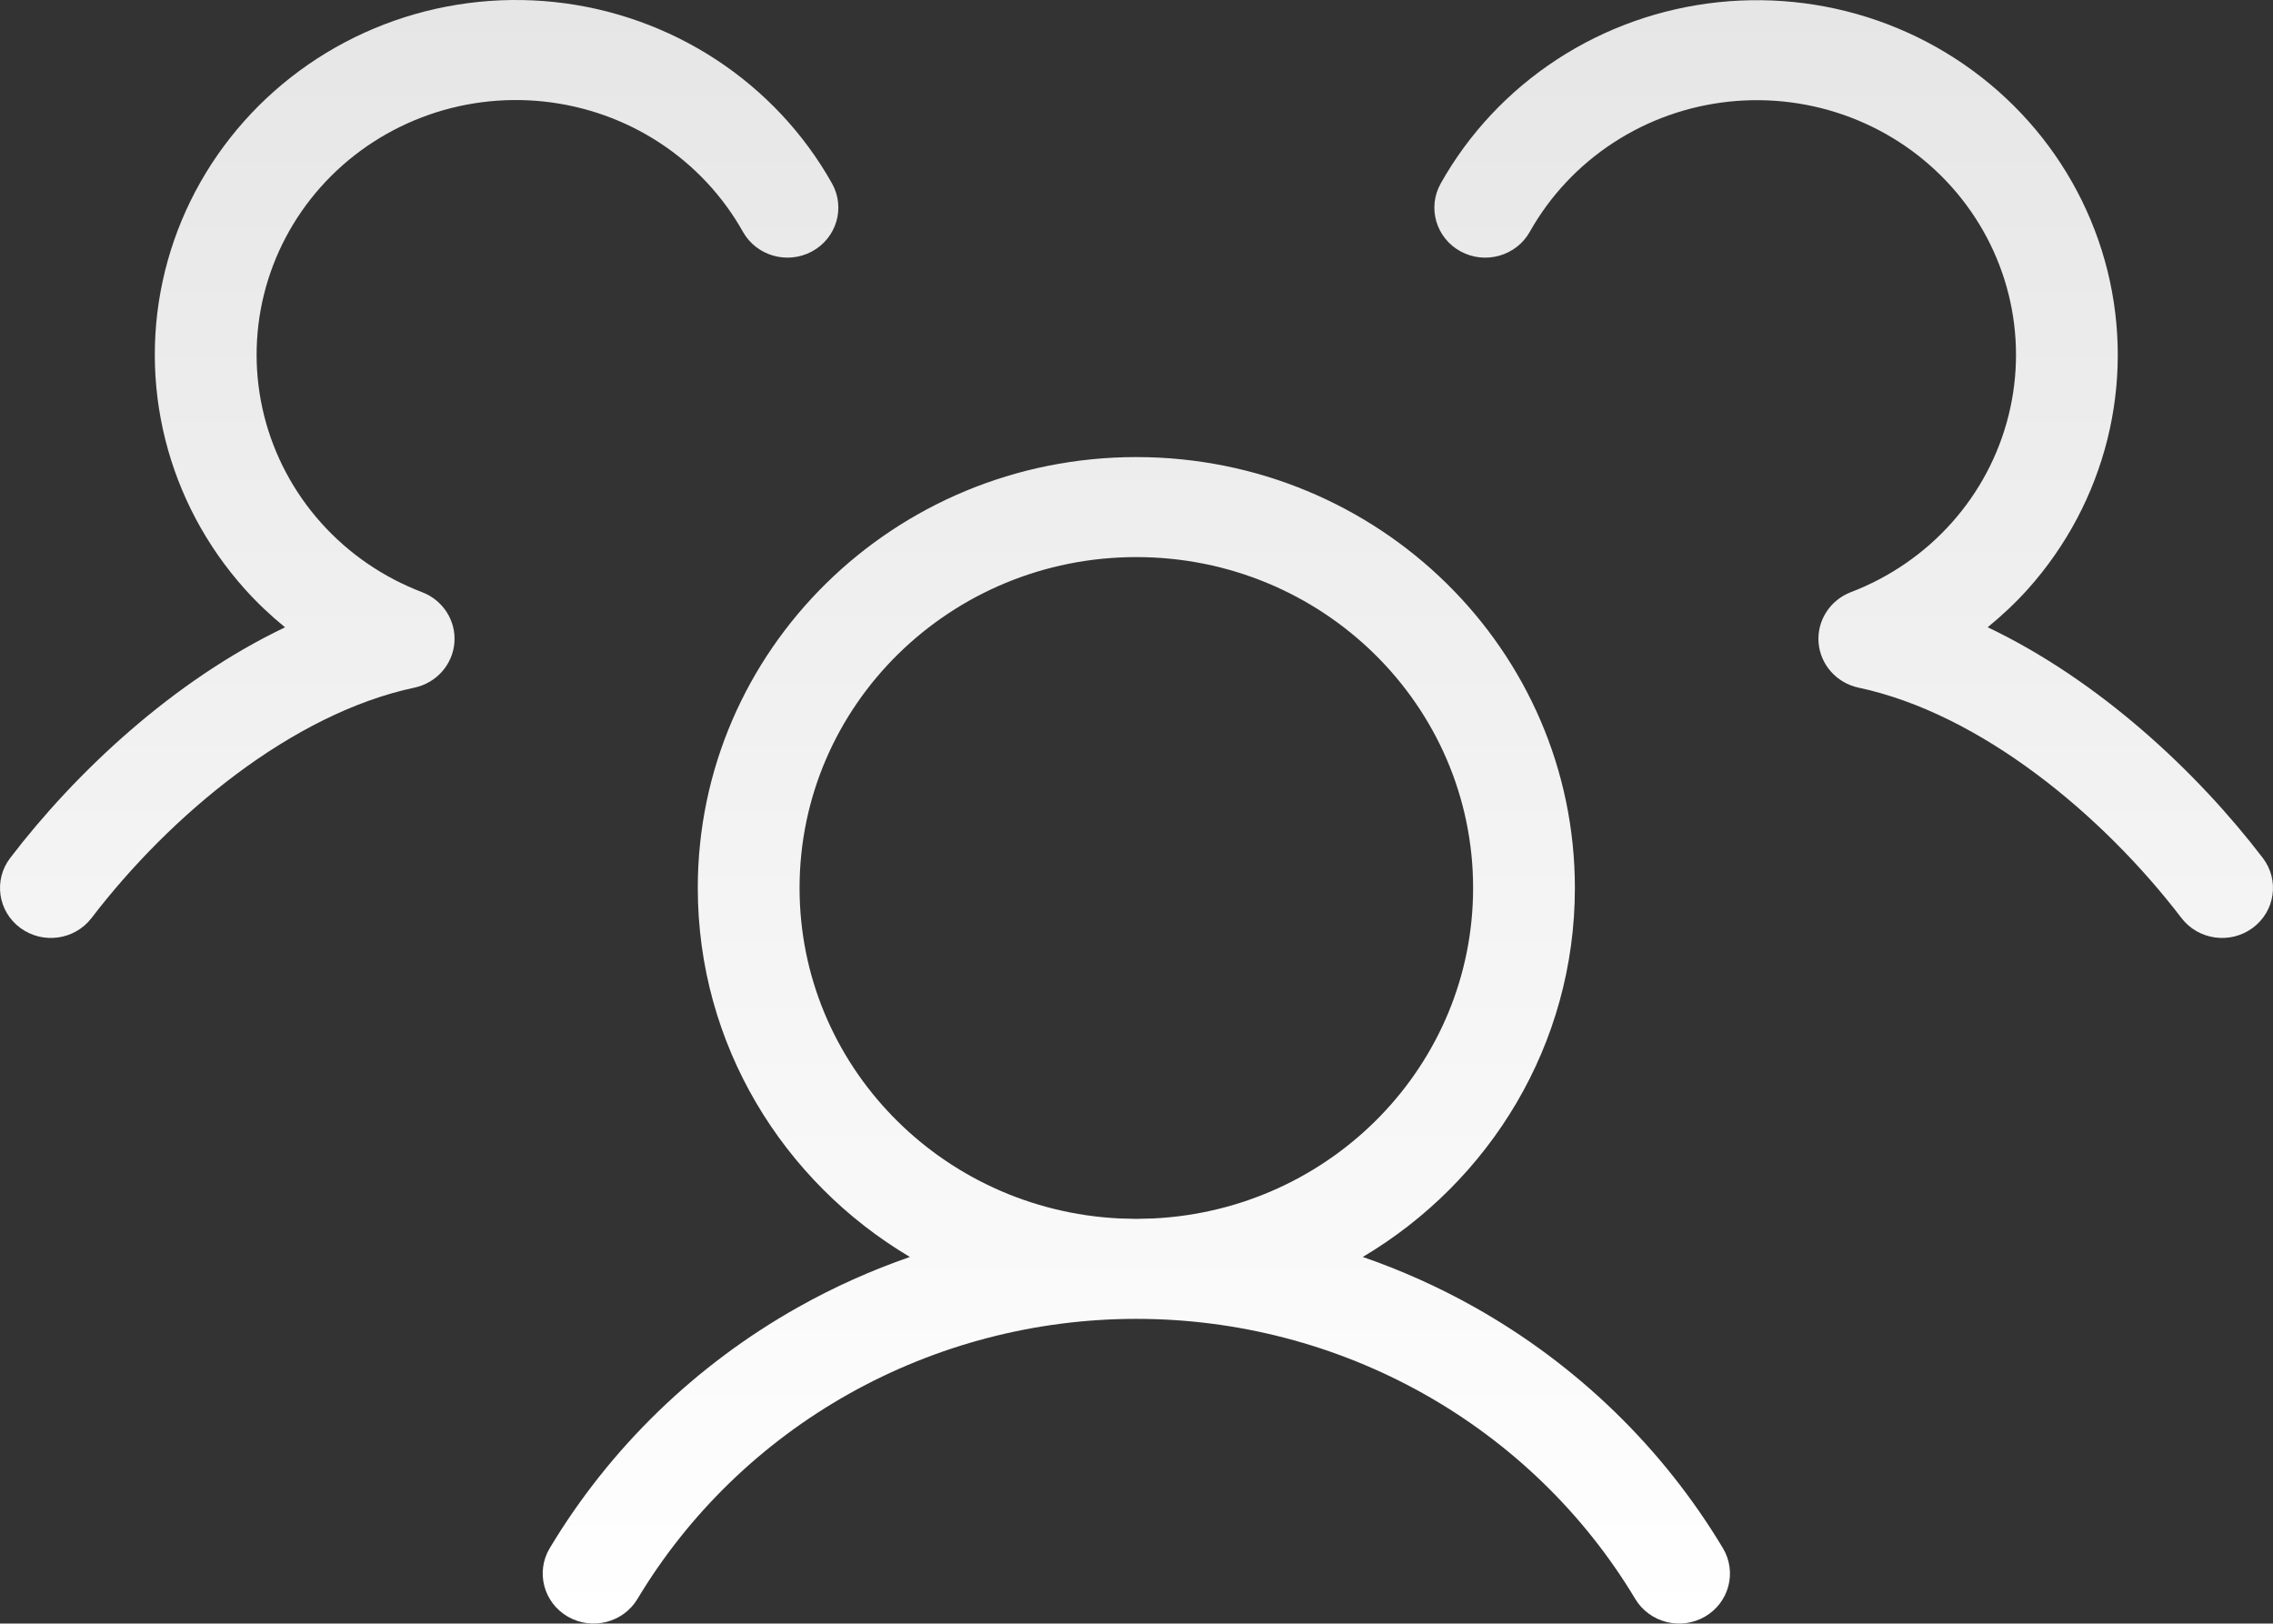
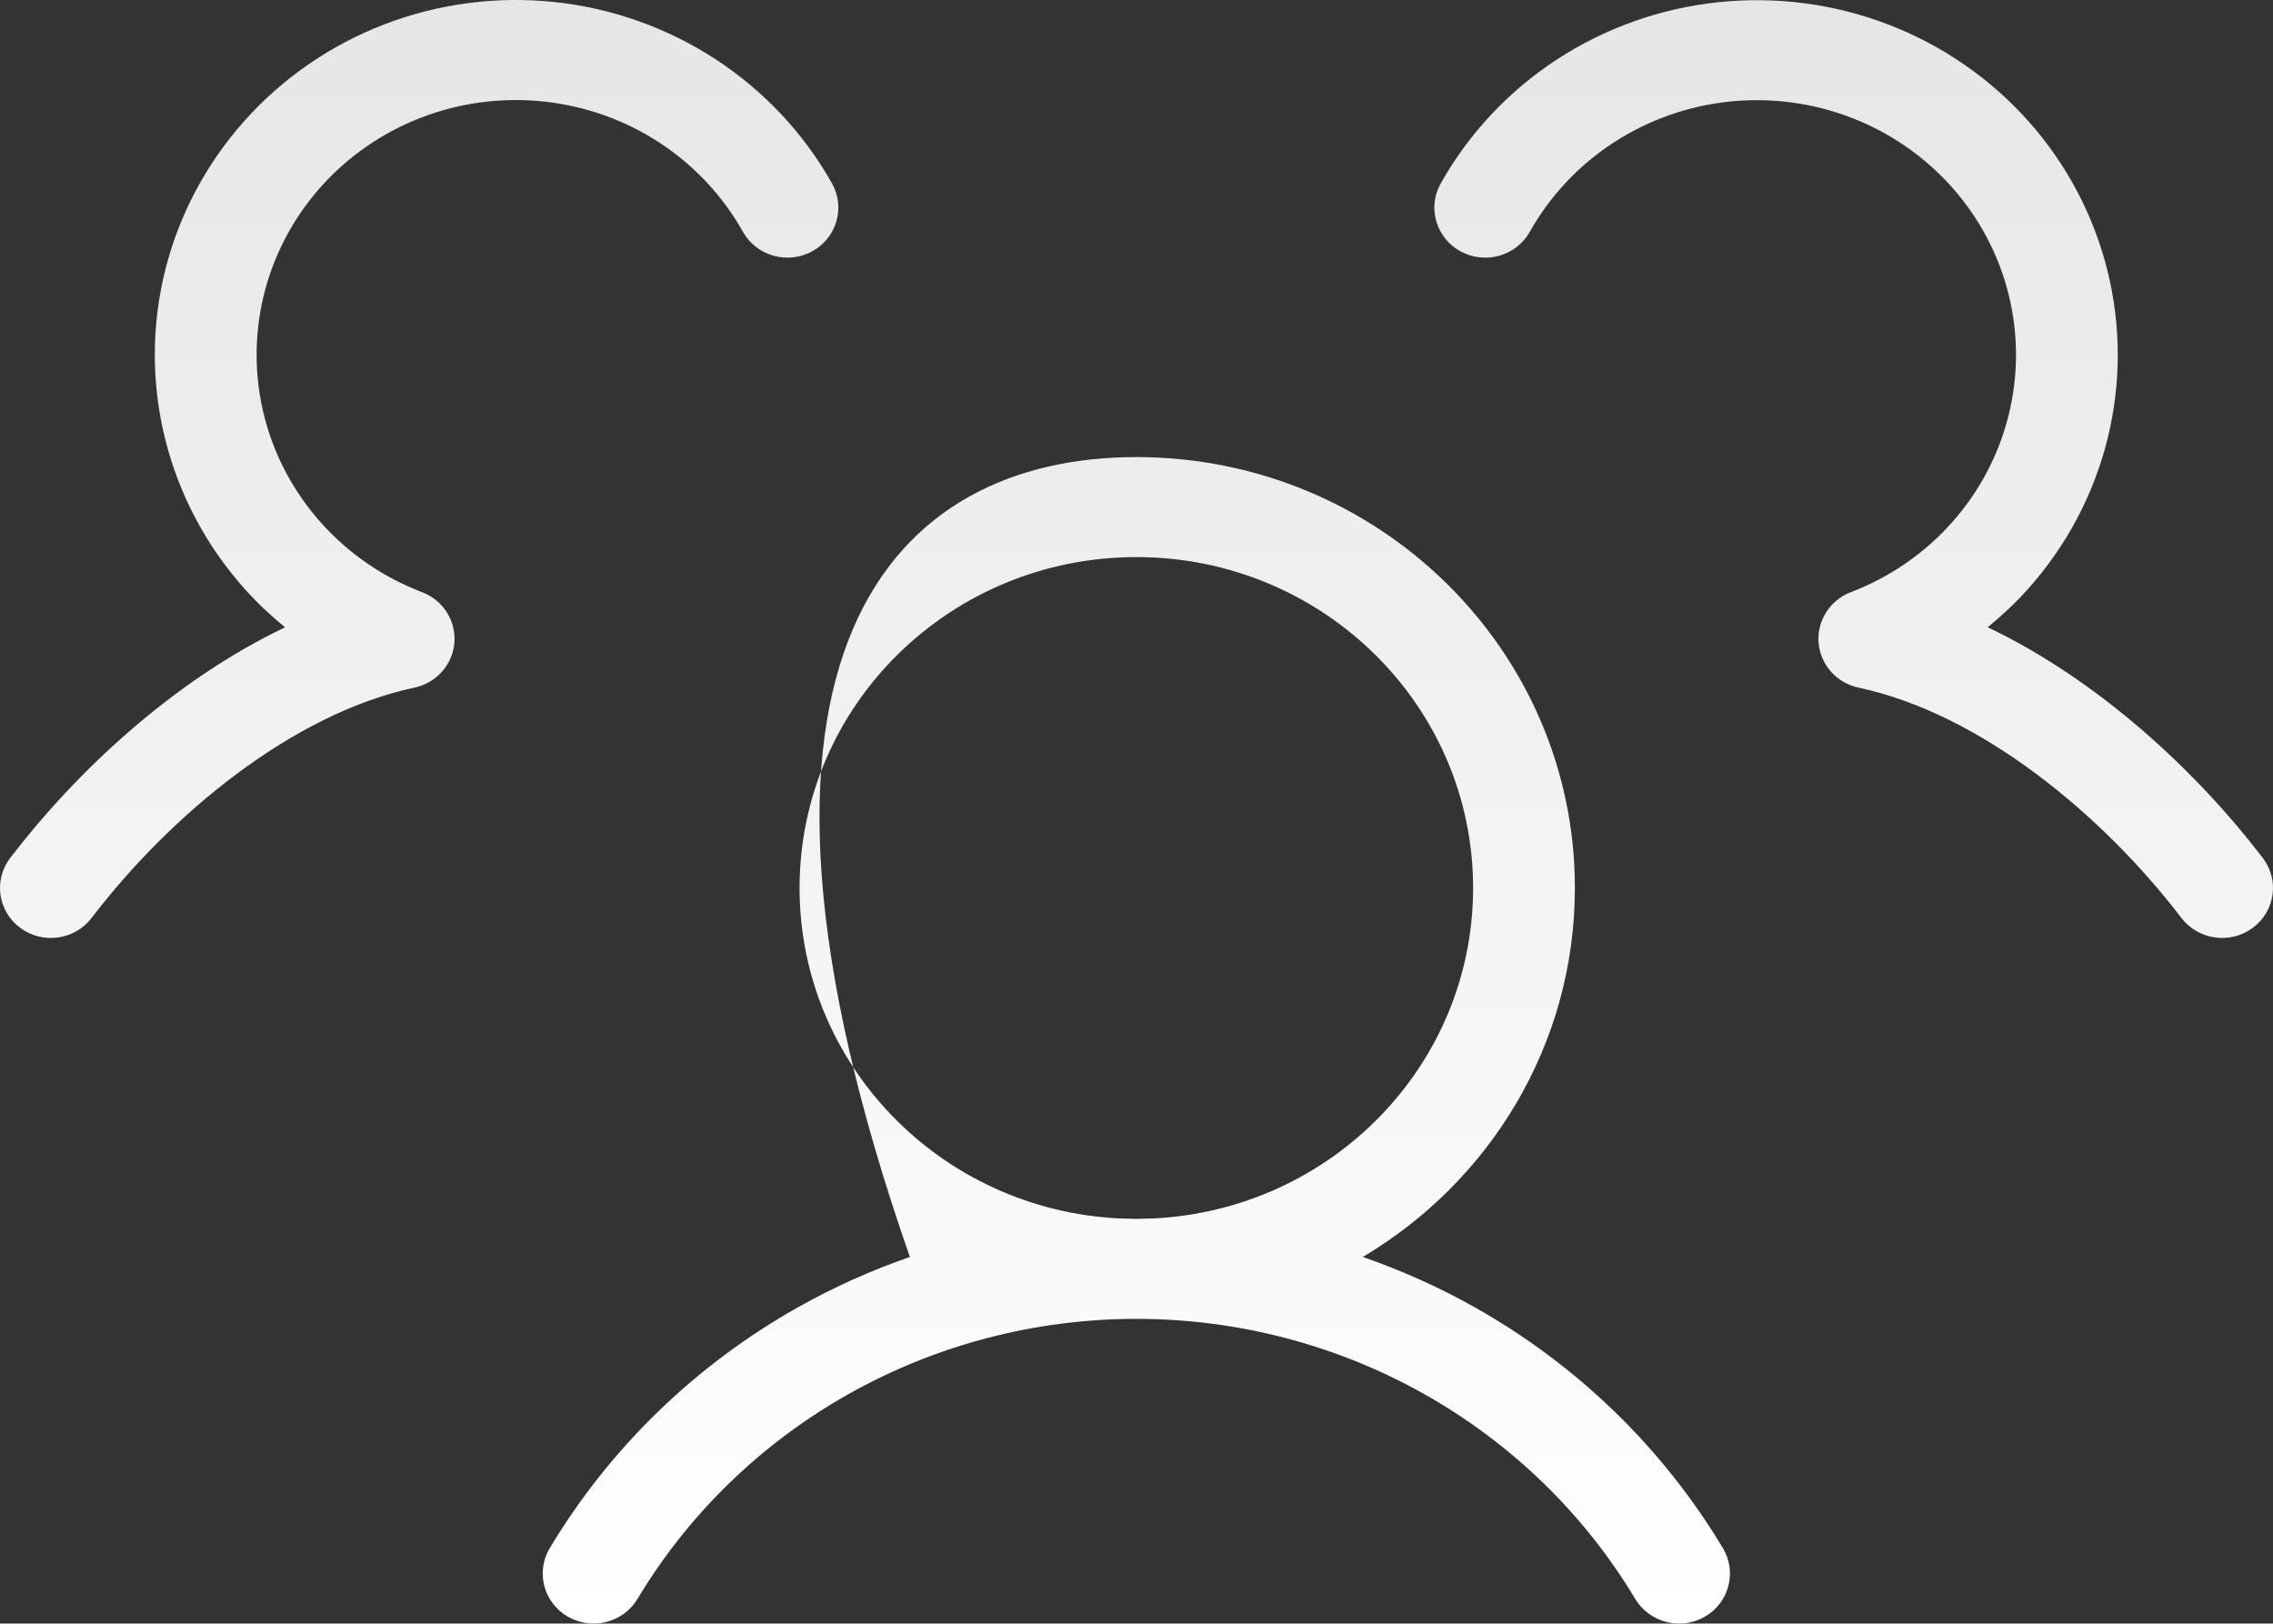
<svg xmlns="http://www.w3.org/2000/svg" fill="none" height="100%" overflow="visible" preserveAspectRatio="none" style="display: block;" viewBox="0 0 137.5 98.203" width="100%">
  <rect x="0" y="0" width="137.5" height="98.203" fill="#333333" stroke="none" />
-   <path d="M89.112 53.71C89.112 42.657 79.993 33.696 68.742 33.696C57.49 33.696 48.368 42.657 48.368 53.71C48.368 64.418 56.928 73.161 67.692 73.698L68.742 73.725L69.788 73.698C80.553 73.162 89.112 64.418 89.112 53.71ZM23.259 1.47C26.528 0.216 30.056 -0.246 33.545 0.123C37.034 0.493 40.383 1.686 43.305 3.596C46.226 5.507 48.638 8.079 50.332 11.098C51.152 12.56 50.61 14.402 49.121 15.208C47.633 16.014 45.761 15.481 44.941 14.019C43.724 11.851 41.992 10.001 39.894 8.629C37.797 7.257 35.392 6.406 32.888 6.14C30.382 5.875 27.847 6.205 25.5 7.105C23.153 8.006 21.059 9.45 19.399 11.314C17.741 13.178 16.564 15.406 15.968 17.811C15.372 20.217 15.375 22.731 15.976 25.135C16.578 27.539 17.761 29.765 19.424 31.624C21.087 33.484 23.183 34.922 25.532 35.818C26.799 36.301 27.594 37.543 27.488 38.873C27.381 40.205 26.396 41.312 25.067 41.594C17.688 43.162 10.314 49.28 5.539 55.526C4.518 56.861 2.589 57.13 1.23 56.128C-0.129 55.125 -0.404 53.23 0.617 51.895C4.585 46.705 10.482 41.169 17.243 37.944C16.372 37.232 15.551 36.459 14.798 35.617C12.481 33.027 10.834 29.924 9.996 26.576C9.158 23.229 9.154 19.732 9.984 16.382C10.814 13.032 12.456 9.929 14.766 7.333C17.076 4.738 19.99 2.725 23.259 1.47ZM103.935 0.135C107.422 -0.234 110.949 0.225 114.216 1.478C117.483 2.731 120.395 4.741 122.706 7.333C125.016 9.926 126.656 13.03 127.488 16.378C128.319 19.726 128.318 23.221 127.484 26.568C126.649 29.916 125.006 33.018 122.694 35.609C121.94 36.454 121.114 37.226 120.241 37.94C127.005 41.164 132.912 46.701 136.883 51.895C137.903 53.23 137.629 55.125 136.27 56.128C134.91 57.13 132.982 56.861 131.961 55.526C127.186 49.281 119.807 43.162 112.432 41.594C111.105 41.312 110.119 40.208 110.011 38.877C109.904 37.547 110.698 36.302 111.963 35.818C114.311 34.92 116.403 33.481 118.064 31.62C119.724 29.76 120.904 27.534 121.503 25.131C122.103 22.727 122.104 20.215 121.507 17.811C120.91 15.407 119.731 13.18 118.072 11.318C116.413 9.456 114.322 8.013 111.975 7.113C109.629 6.213 107.096 5.883 104.592 6.148C102.088 6.413 99.687 7.267 97.59 8.637C95.492 10.007 93.76 11.853 92.543 14.019C91.722 15.482 89.847 16.015 88.359 15.208C86.87 14.401 86.331 12.56 87.152 11.098C88.847 8.08 91.258 5.509 94.178 3.6C97.1 1.692 100.447 0.504 103.935 0.135ZM95.269 53.71C95.269 63.179 90.127 71.465 82.438 76.029C84.763 76.834 87.02 77.842 89.176 79.053C95.399 82.546 100.584 87.576 104.223 93.641C105.086 95.08 104.601 96.936 103.137 97.784C101.672 98.632 99.784 98.152 98.92 96.713C95.826 91.554 91.414 87.277 86.122 84.305C80.829 81.334 74.838 79.773 68.742 79.773C62.646 79.773 56.655 81.334 51.362 84.305C46.069 87.276 41.658 91.554 38.563 96.713C37.7 98.152 35.811 98.631 34.346 97.784C32.882 96.936 32.393 95.08 33.256 93.641C36.895 87.575 42.084 82.546 48.307 79.053C50.463 77.843 52.718 76.834 55.041 76.029C47.353 71.465 42.211 63.178 42.211 53.71C42.211 39.317 54.09 27.647 68.742 27.647C83.393 27.648 95.269 39.317 95.269 53.71Z" fill="url(#paint0_linear_0_9407)" id="Vector (Stroke)" />
+   <path d="M89.112 53.71C89.112 42.657 79.993 33.696 68.742 33.696C57.49 33.696 48.368 42.657 48.368 53.71C48.368 64.418 56.928 73.161 67.692 73.698L68.742 73.725L69.788 73.698C80.553 73.162 89.112 64.418 89.112 53.71ZM23.259 1.47C26.528 0.216 30.056 -0.246 33.545 0.123C37.034 0.493 40.383 1.686 43.305 3.596C46.226 5.507 48.638 8.079 50.332 11.098C51.152 12.56 50.61 14.402 49.121 15.208C47.633 16.014 45.761 15.481 44.941 14.019C43.724 11.851 41.992 10.001 39.894 8.629C37.797 7.257 35.392 6.406 32.888 6.14C30.382 5.875 27.847 6.205 25.5 7.105C23.153 8.006 21.059 9.45 19.399 11.314C17.741 13.178 16.564 15.406 15.968 17.811C15.372 20.217 15.375 22.731 15.976 25.135C16.578 27.539 17.761 29.765 19.424 31.624C21.087 33.484 23.183 34.922 25.532 35.818C26.799 36.301 27.594 37.543 27.488 38.873C27.381 40.205 26.396 41.312 25.067 41.594C17.688 43.162 10.314 49.28 5.539 55.526C4.518 56.861 2.589 57.13 1.23 56.128C-0.129 55.125 -0.404 53.23 0.617 51.895C4.585 46.705 10.482 41.169 17.243 37.944C16.372 37.232 15.551 36.459 14.798 35.617C12.481 33.027 10.834 29.924 9.996 26.576C9.158 23.229 9.154 19.732 9.984 16.382C10.814 13.032 12.456 9.929 14.766 7.333C17.076 4.738 19.99 2.725 23.259 1.47ZM103.935 0.135C107.422 -0.234 110.949 0.225 114.216 1.478C117.483 2.731 120.395 4.741 122.706 7.333C125.016 9.926 126.656 13.03 127.488 16.378C128.319 19.726 128.318 23.221 127.484 26.568C126.649 29.916 125.006 33.018 122.694 35.609C121.94 36.454 121.114 37.226 120.241 37.94C127.005 41.164 132.912 46.701 136.883 51.895C137.903 53.23 137.629 55.125 136.27 56.128C134.91 57.13 132.982 56.861 131.961 55.526C127.186 49.281 119.807 43.162 112.432 41.594C111.105 41.312 110.119 40.208 110.011 38.877C109.904 37.547 110.698 36.302 111.963 35.818C114.311 34.92 116.403 33.481 118.064 31.62C119.724 29.76 120.904 27.534 121.503 25.131C122.103 22.727 122.104 20.215 121.507 17.811C120.91 15.407 119.731 13.18 118.072 11.318C116.413 9.456 114.322 8.013 111.975 7.113C109.629 6.213 107.096 5.883 104.592 6.148C102.088 6.413 99.687 7.267 97.59 8.637C95.492 10.007 93.76 11.853 92.543 14.019C91.722 15.482 89.847 16.015 88.359 15.208C86.87 14.401 86.331 12.56 87.152 11.098C88.847 8.08 91.258 5.509 94.178 3.6C97.1 1.692 100.447 0.504 103.935 0.135ZM95.269 53.71C95.269 63.179 90.127 71.465 82.438 76.029C84.763 76.834 87.02 77.842 89.176 79.053C95.399 82.546 100.584 87.576 104.223 93.641C105.086 95.08 104.601 96.936 103.137 97.784C101.672 98.632 99.784 98.152 98.92 96.713C95.826 91.554 91.414 87.277 86.122 84.305C80.829 81.334 74.838 79.773 68.742 79.773C62.646 79.773 56.655 81.334 51.362 84.305C46.069 87.276 41.658 91.554 38.563 96.713C37.7 98.152 35.811 98.631 34.346 97.784C32.882 96.936 32.393 95.08 33.256 93.641C36.895 87.575 42.084 82.546 48.307 79.053C50.463 77.843 52.718 76.834 55.041 76.029C42.211 39.317 54.09 27.647 68.742 27.647C83.393 27.648 95.269 39.317 95.269 53.71Z" fill="url(#paint0_linear_0_9407)" id="Vector (Stroke)" />
  <defs>
    <linearGradient gradientUnits="userSpaceOnUse" id="paint0_linear_0_9407" x1="68.75" x2="68.75" y1="2.42016e-09" y2="98.203">
      <stop stop-color="#E6E6E6" />
      <stop offset="1" stop-color="white" />
    </linearGradient>
  </defs>
</svg>